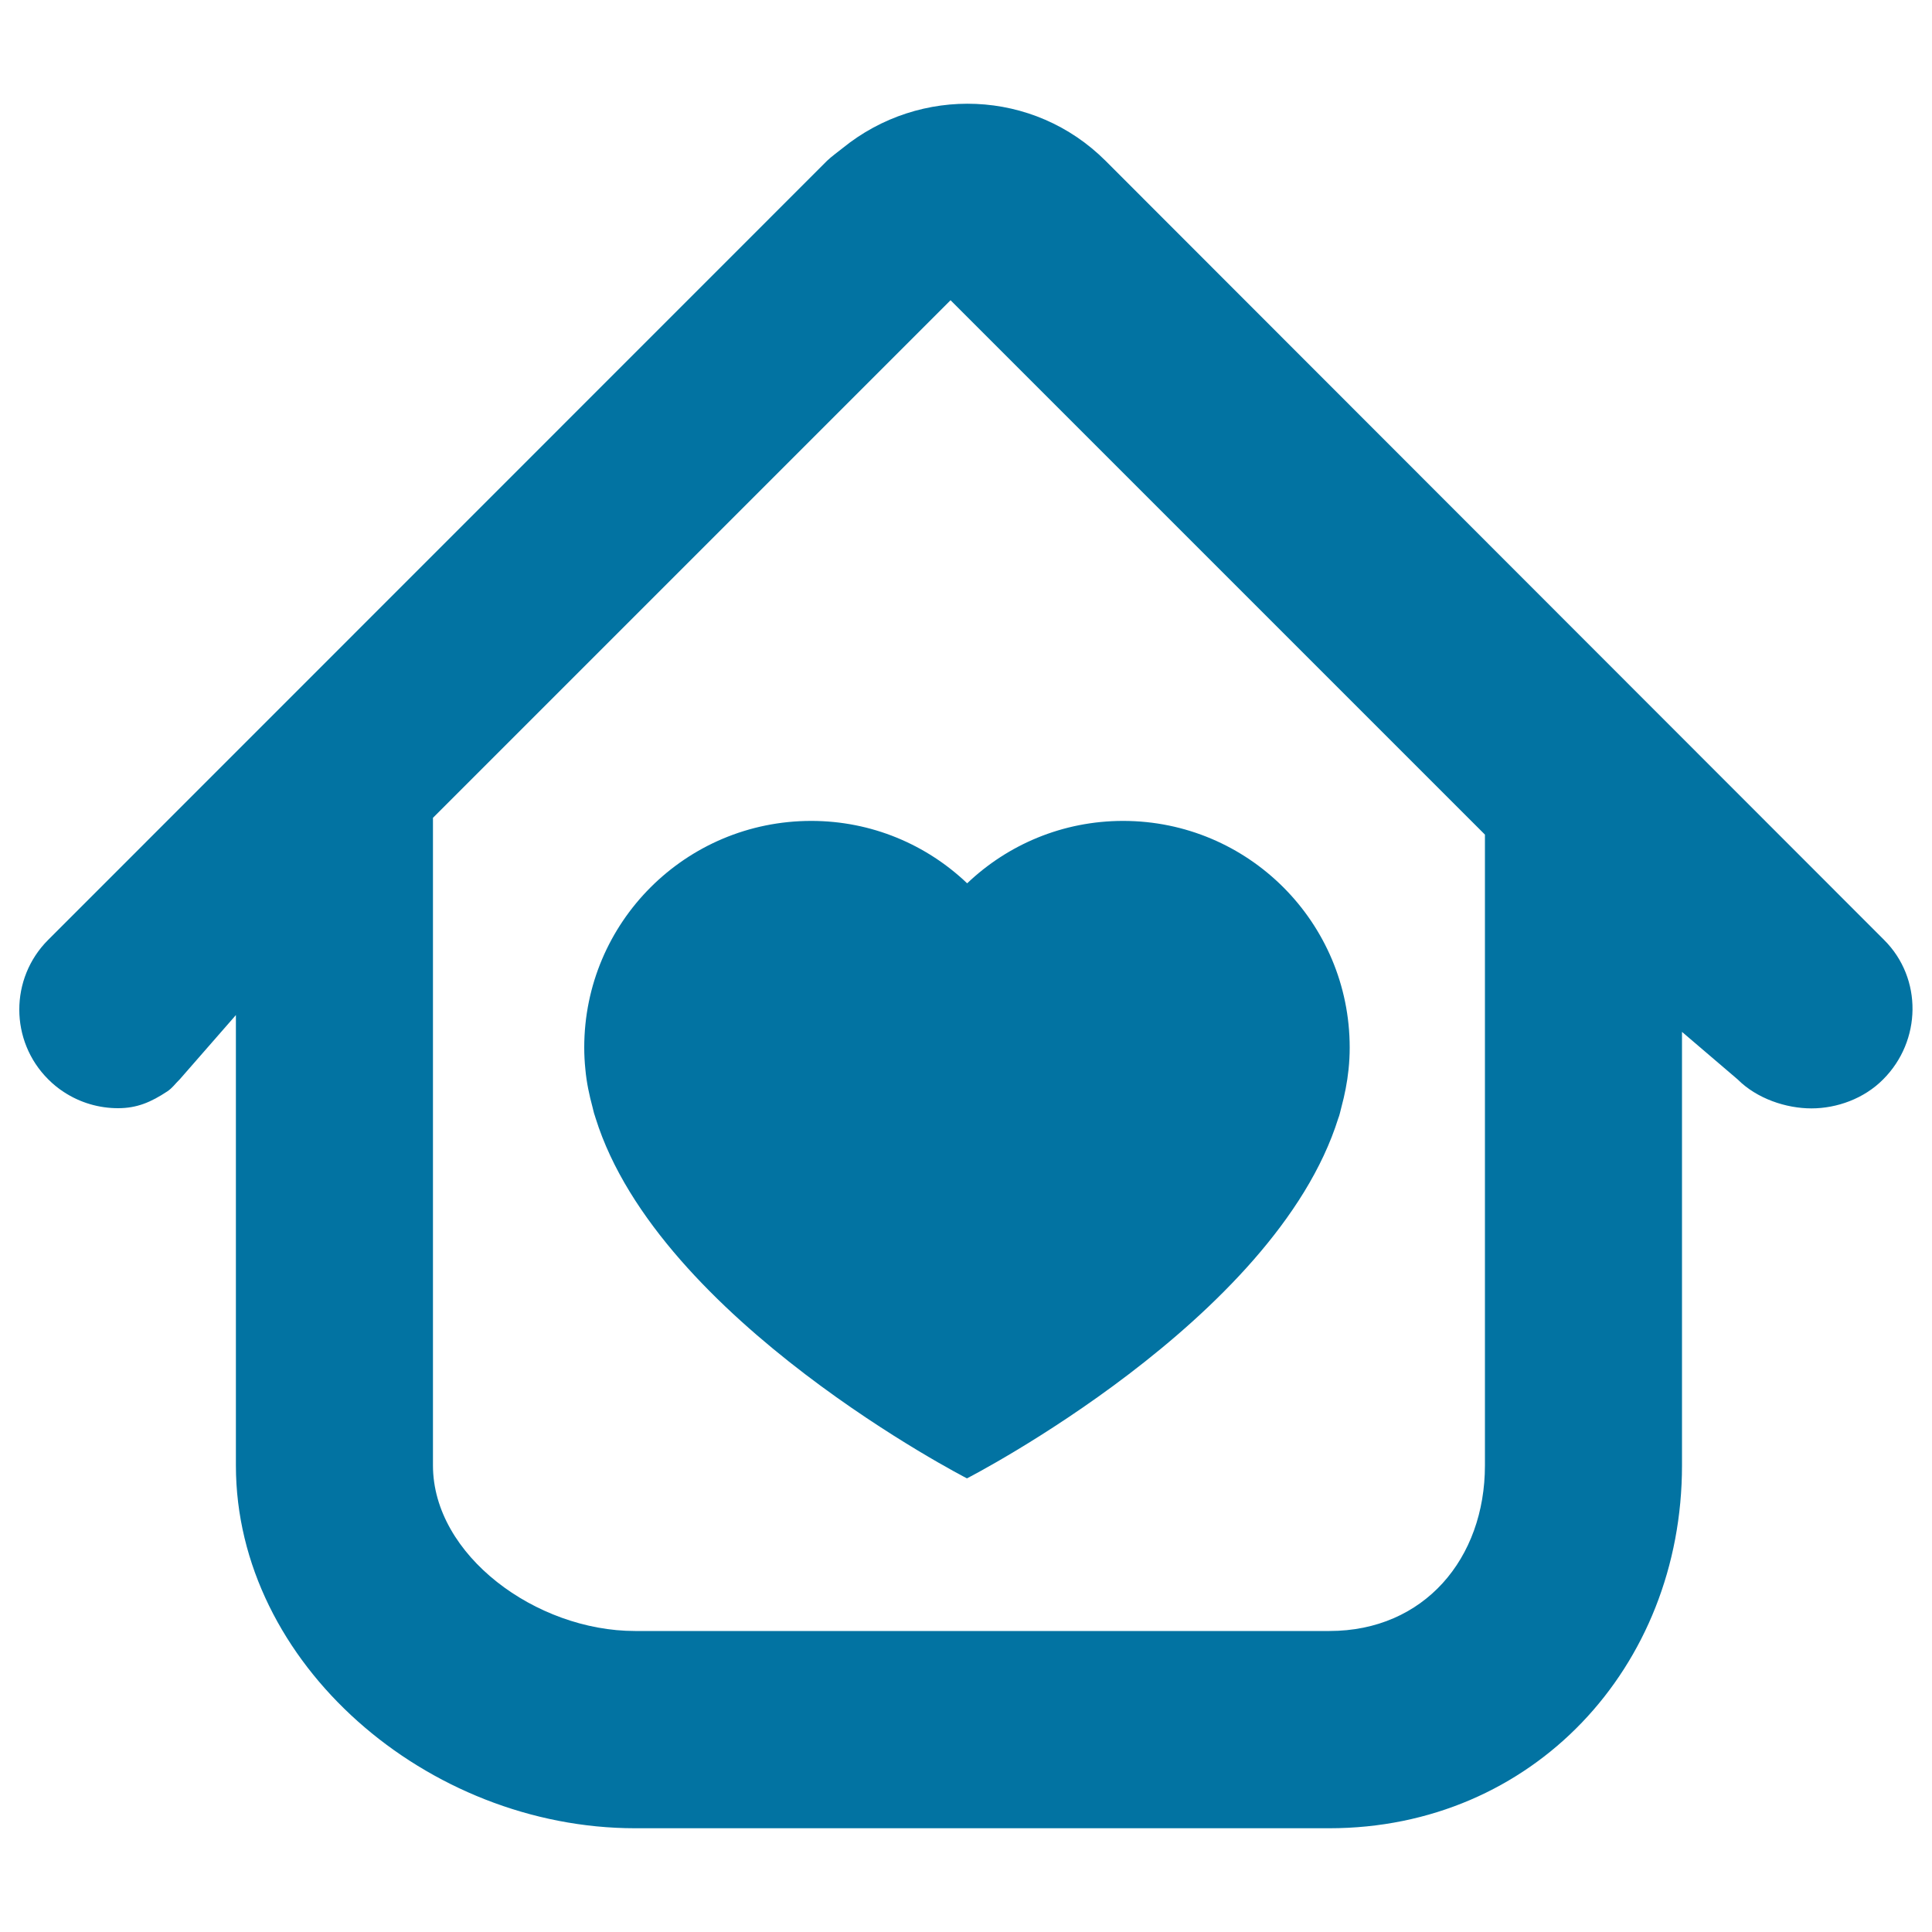
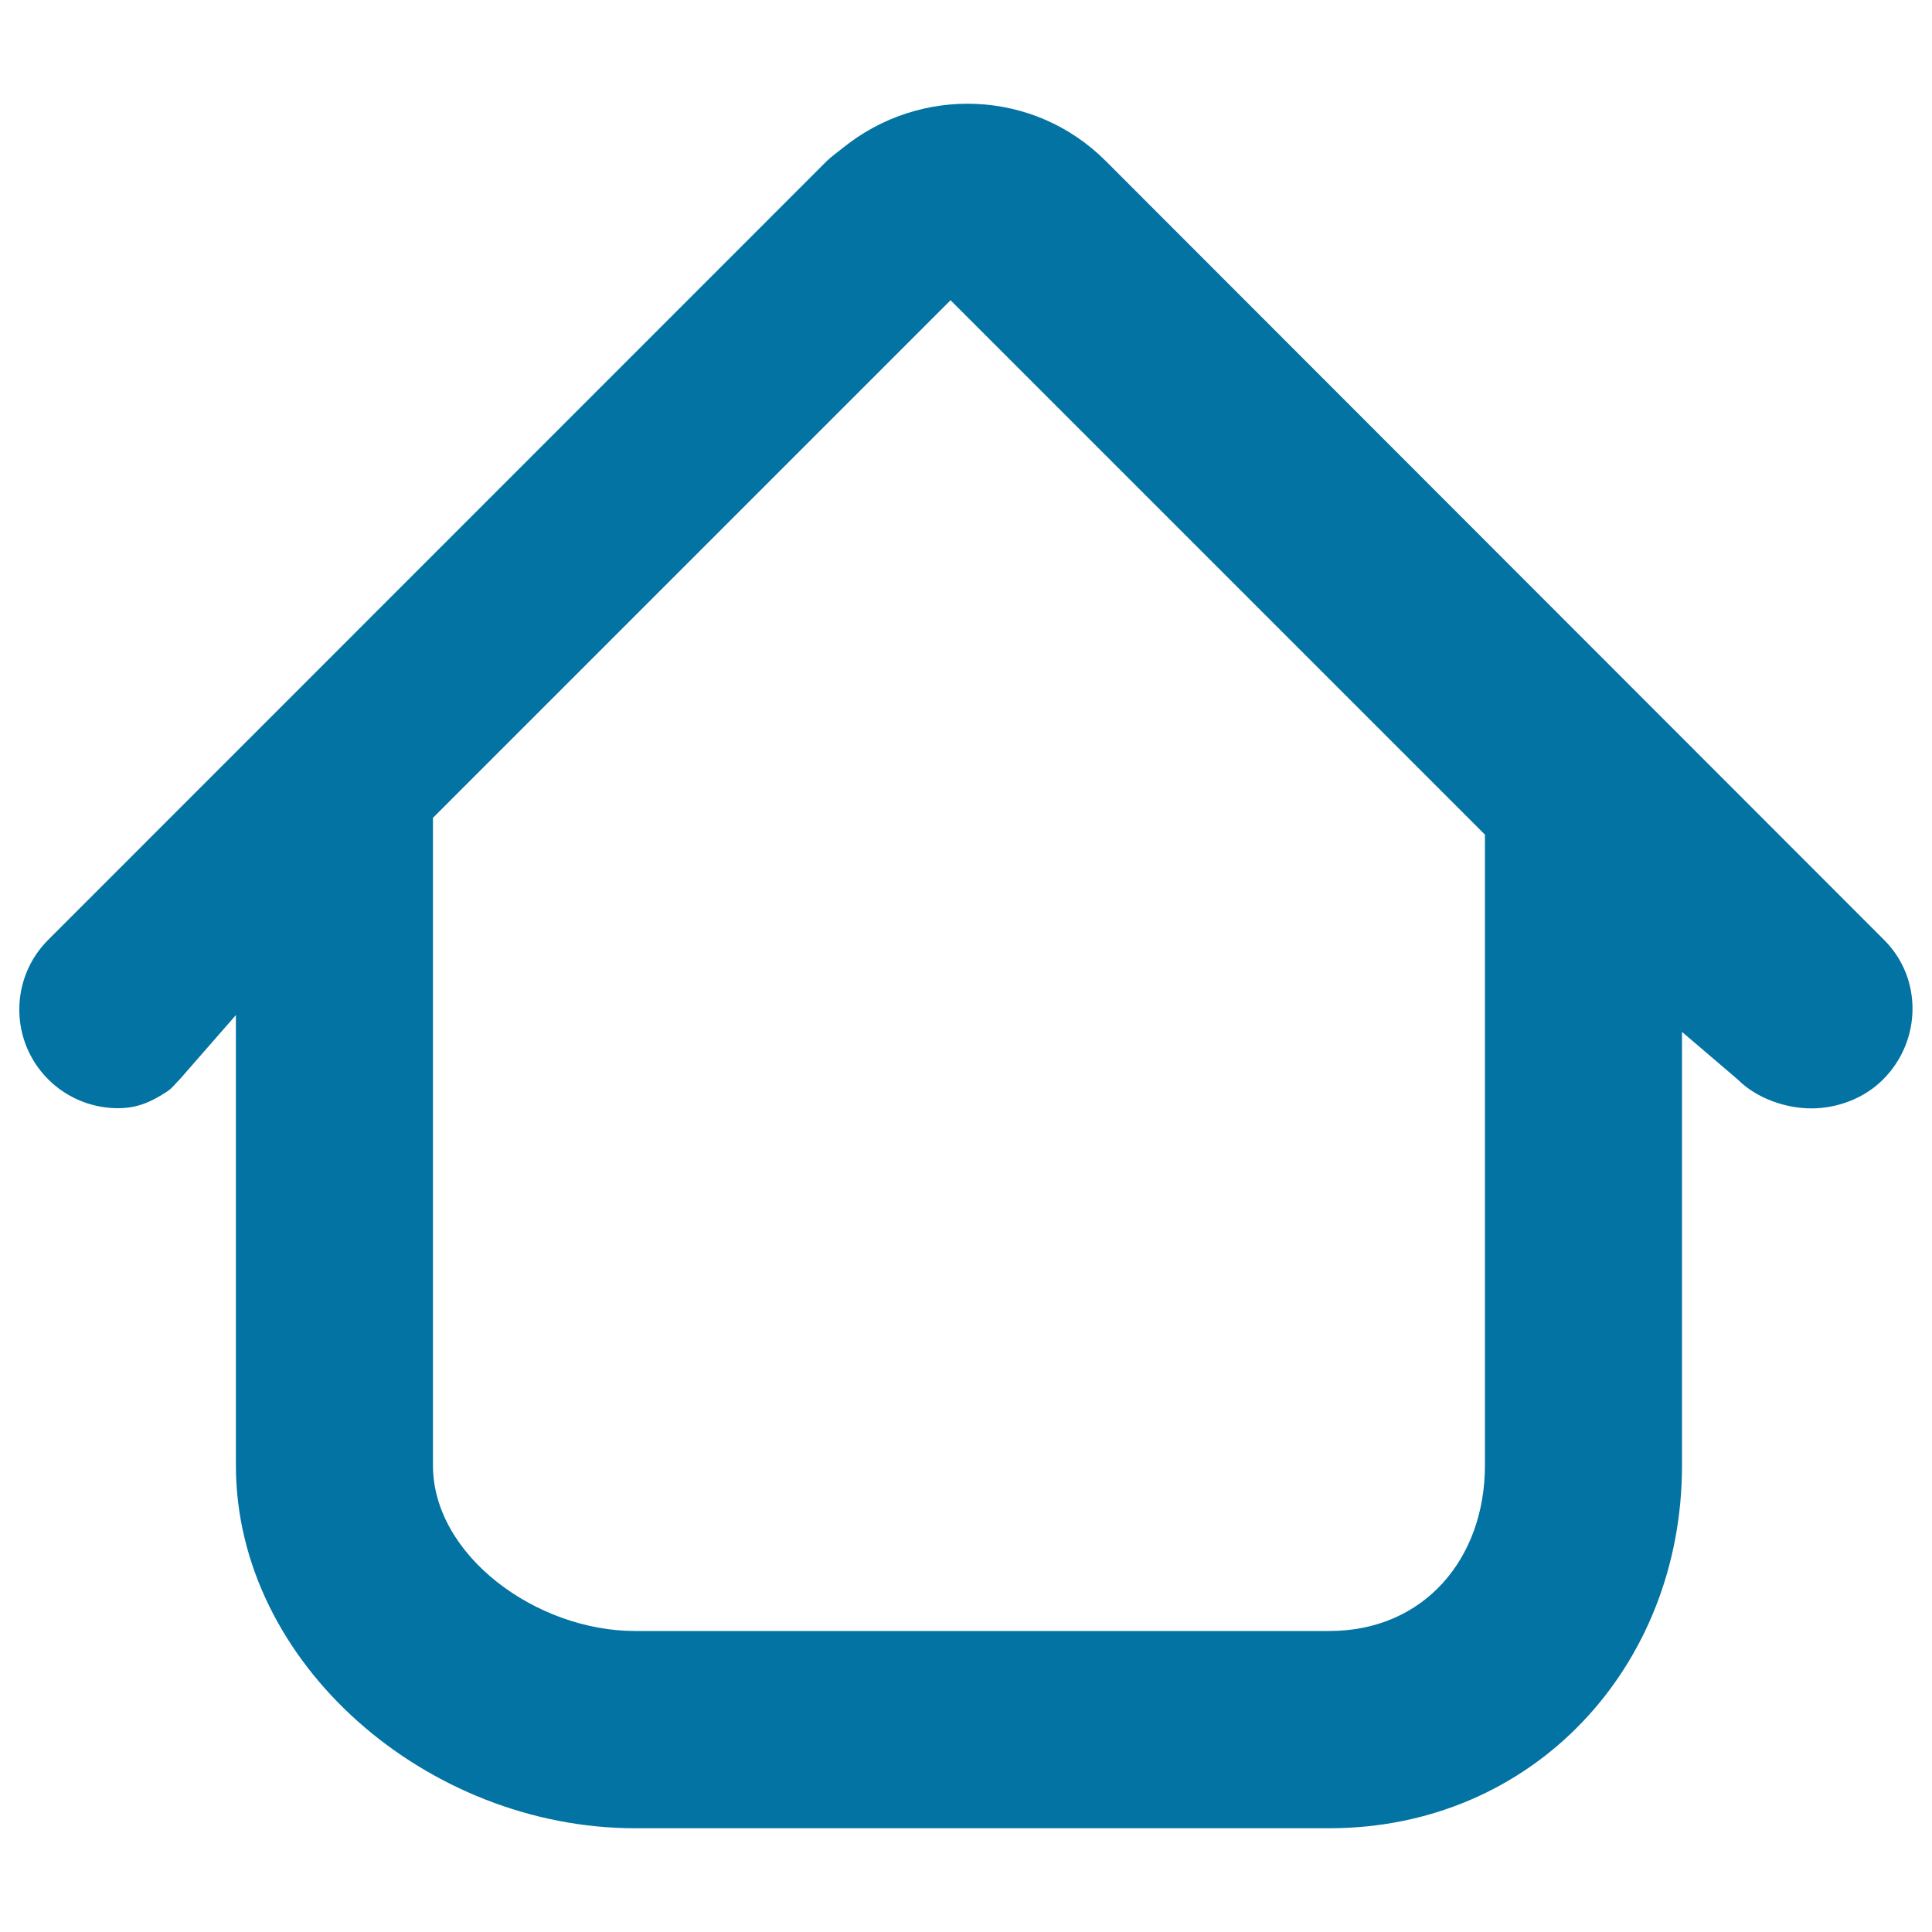
<svg xmlns="http://www.w3.org/2000/svg" viewBox="0 0 1000 1000" style="fill:#0273a2">
  <title>Home Love SVG icon</title>
  <g>
    <g>
      <path d="M572.3,83.3C535,46,476.2,44.1,436.1,76.7c-2.7,2.2-5.5,4.1-8,6.5L24.9,486.5C5,506.4,5,538.8,25,558.7c2.5,2.5,5.2,4.7,8,6.5c8.5,5.6,18.3,8.4,28.1,8.4c9.8,0,17-3.1,25.5-8.7c2.8-1.9,3.9-3.8,6.4-6.2l29.1-33.3v233.1c0,102.7,99.2,187.8,206.7,187.8H688c105.3,0,182.6-83.3,182.6-187.8V534.1l28.8,24.6c10,10,25.1,15,38.2,15c13.1,0,27.2-5,37.1-15c19.9-19.9,20.5-52.3,0.5-72.2L572.3,83.3z M768.6,758.5c0,48.2-31.5,85.7-80.5,85.7H328.7c-51.2,0-104.6-39.2-104.6-85.7V423.3L492,155.4L768.6,432V758.5z" />
-       <path d="M302.4,542.2c0,3.8,0.2,7.6,0.6,11.4c0.6,6.7,2,13.2,3.7,19.5c0.3,1.1,0.5,2.2,0.8,3.2c0.3,0.8,0.5,1.6,0.8,2.5c32.7,104.6,192.2,186.4,192.2,186.4s159.5-81.8,192.2-186.4c0.3-0.8,0.6-1.6,0.8-2.5c0.3-1.1,0.5-2.1,0.8-3.2c1.7-6.3,3-12.8,3.7-19.5c0.4-3.8,0.6-7.6,0.6-11.4c0-64.8-52.5-117.3-117.3-117.3c-31.3,0-59.7,12.3-80.7,32.3c-21-20-49.4-32.3-80.7-32.3C354.9,424.9,302.4,477.4,302.4,542.2z" />
    </g>
  </g>
</svg>